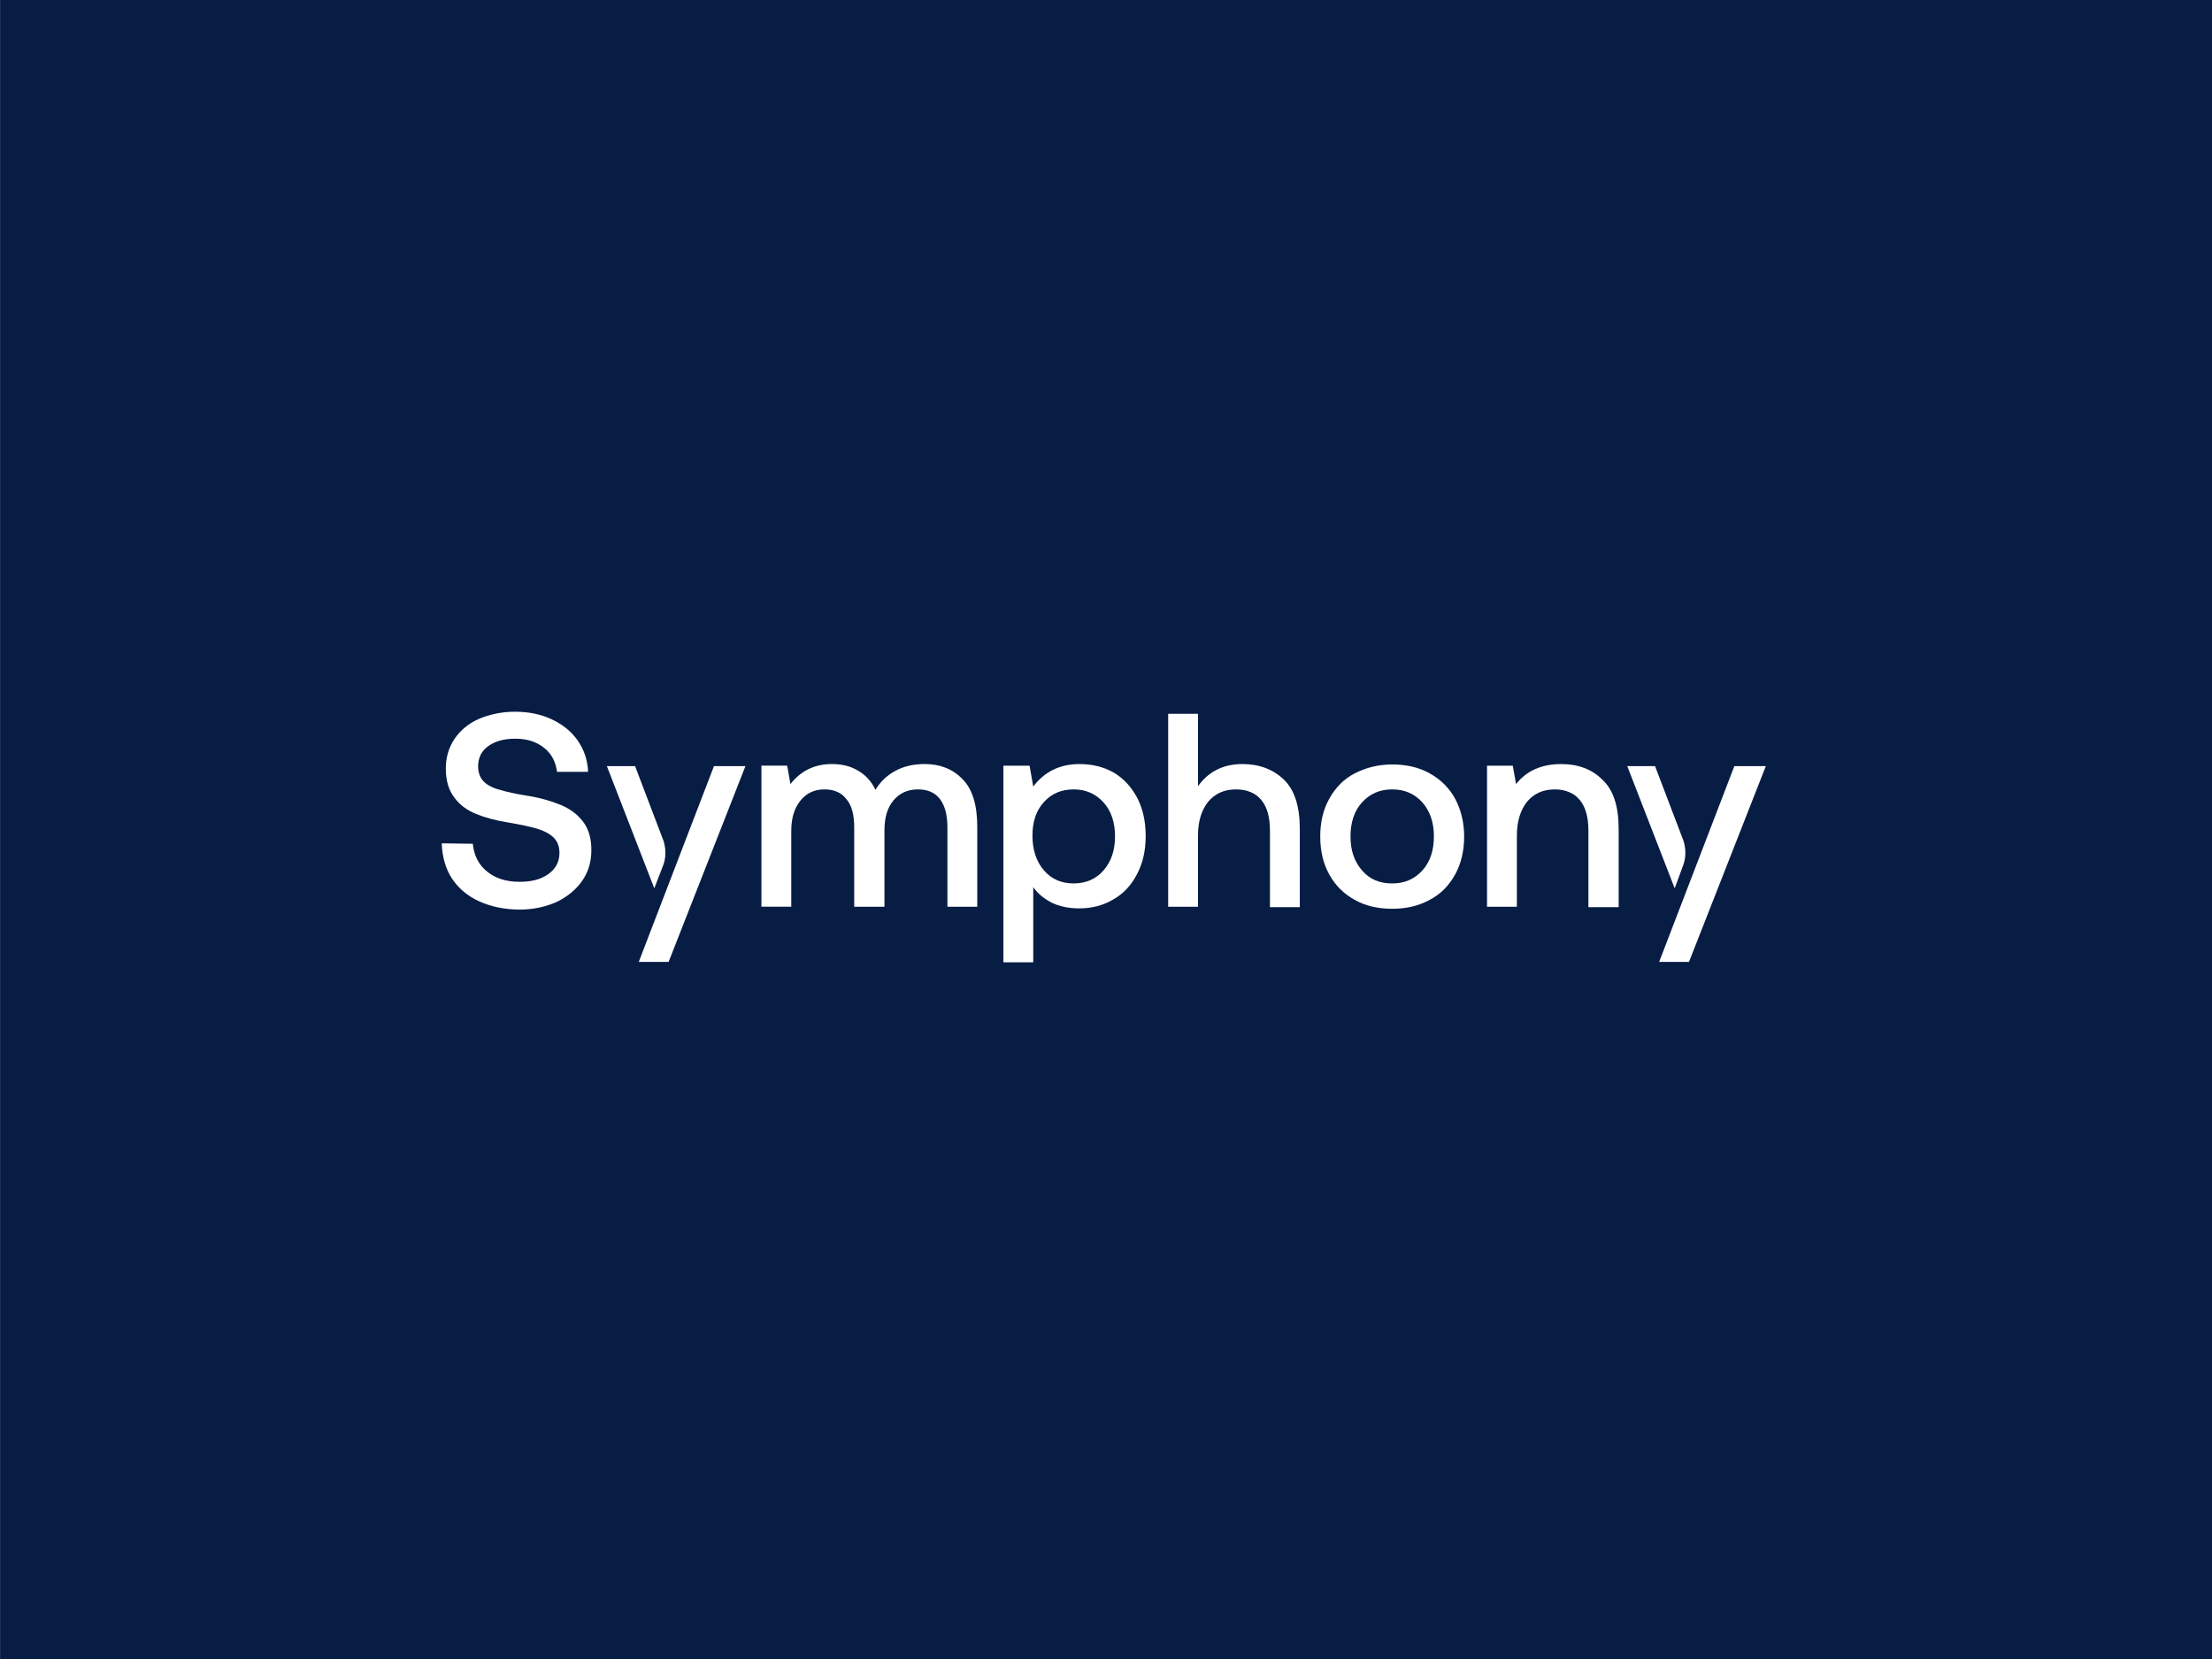
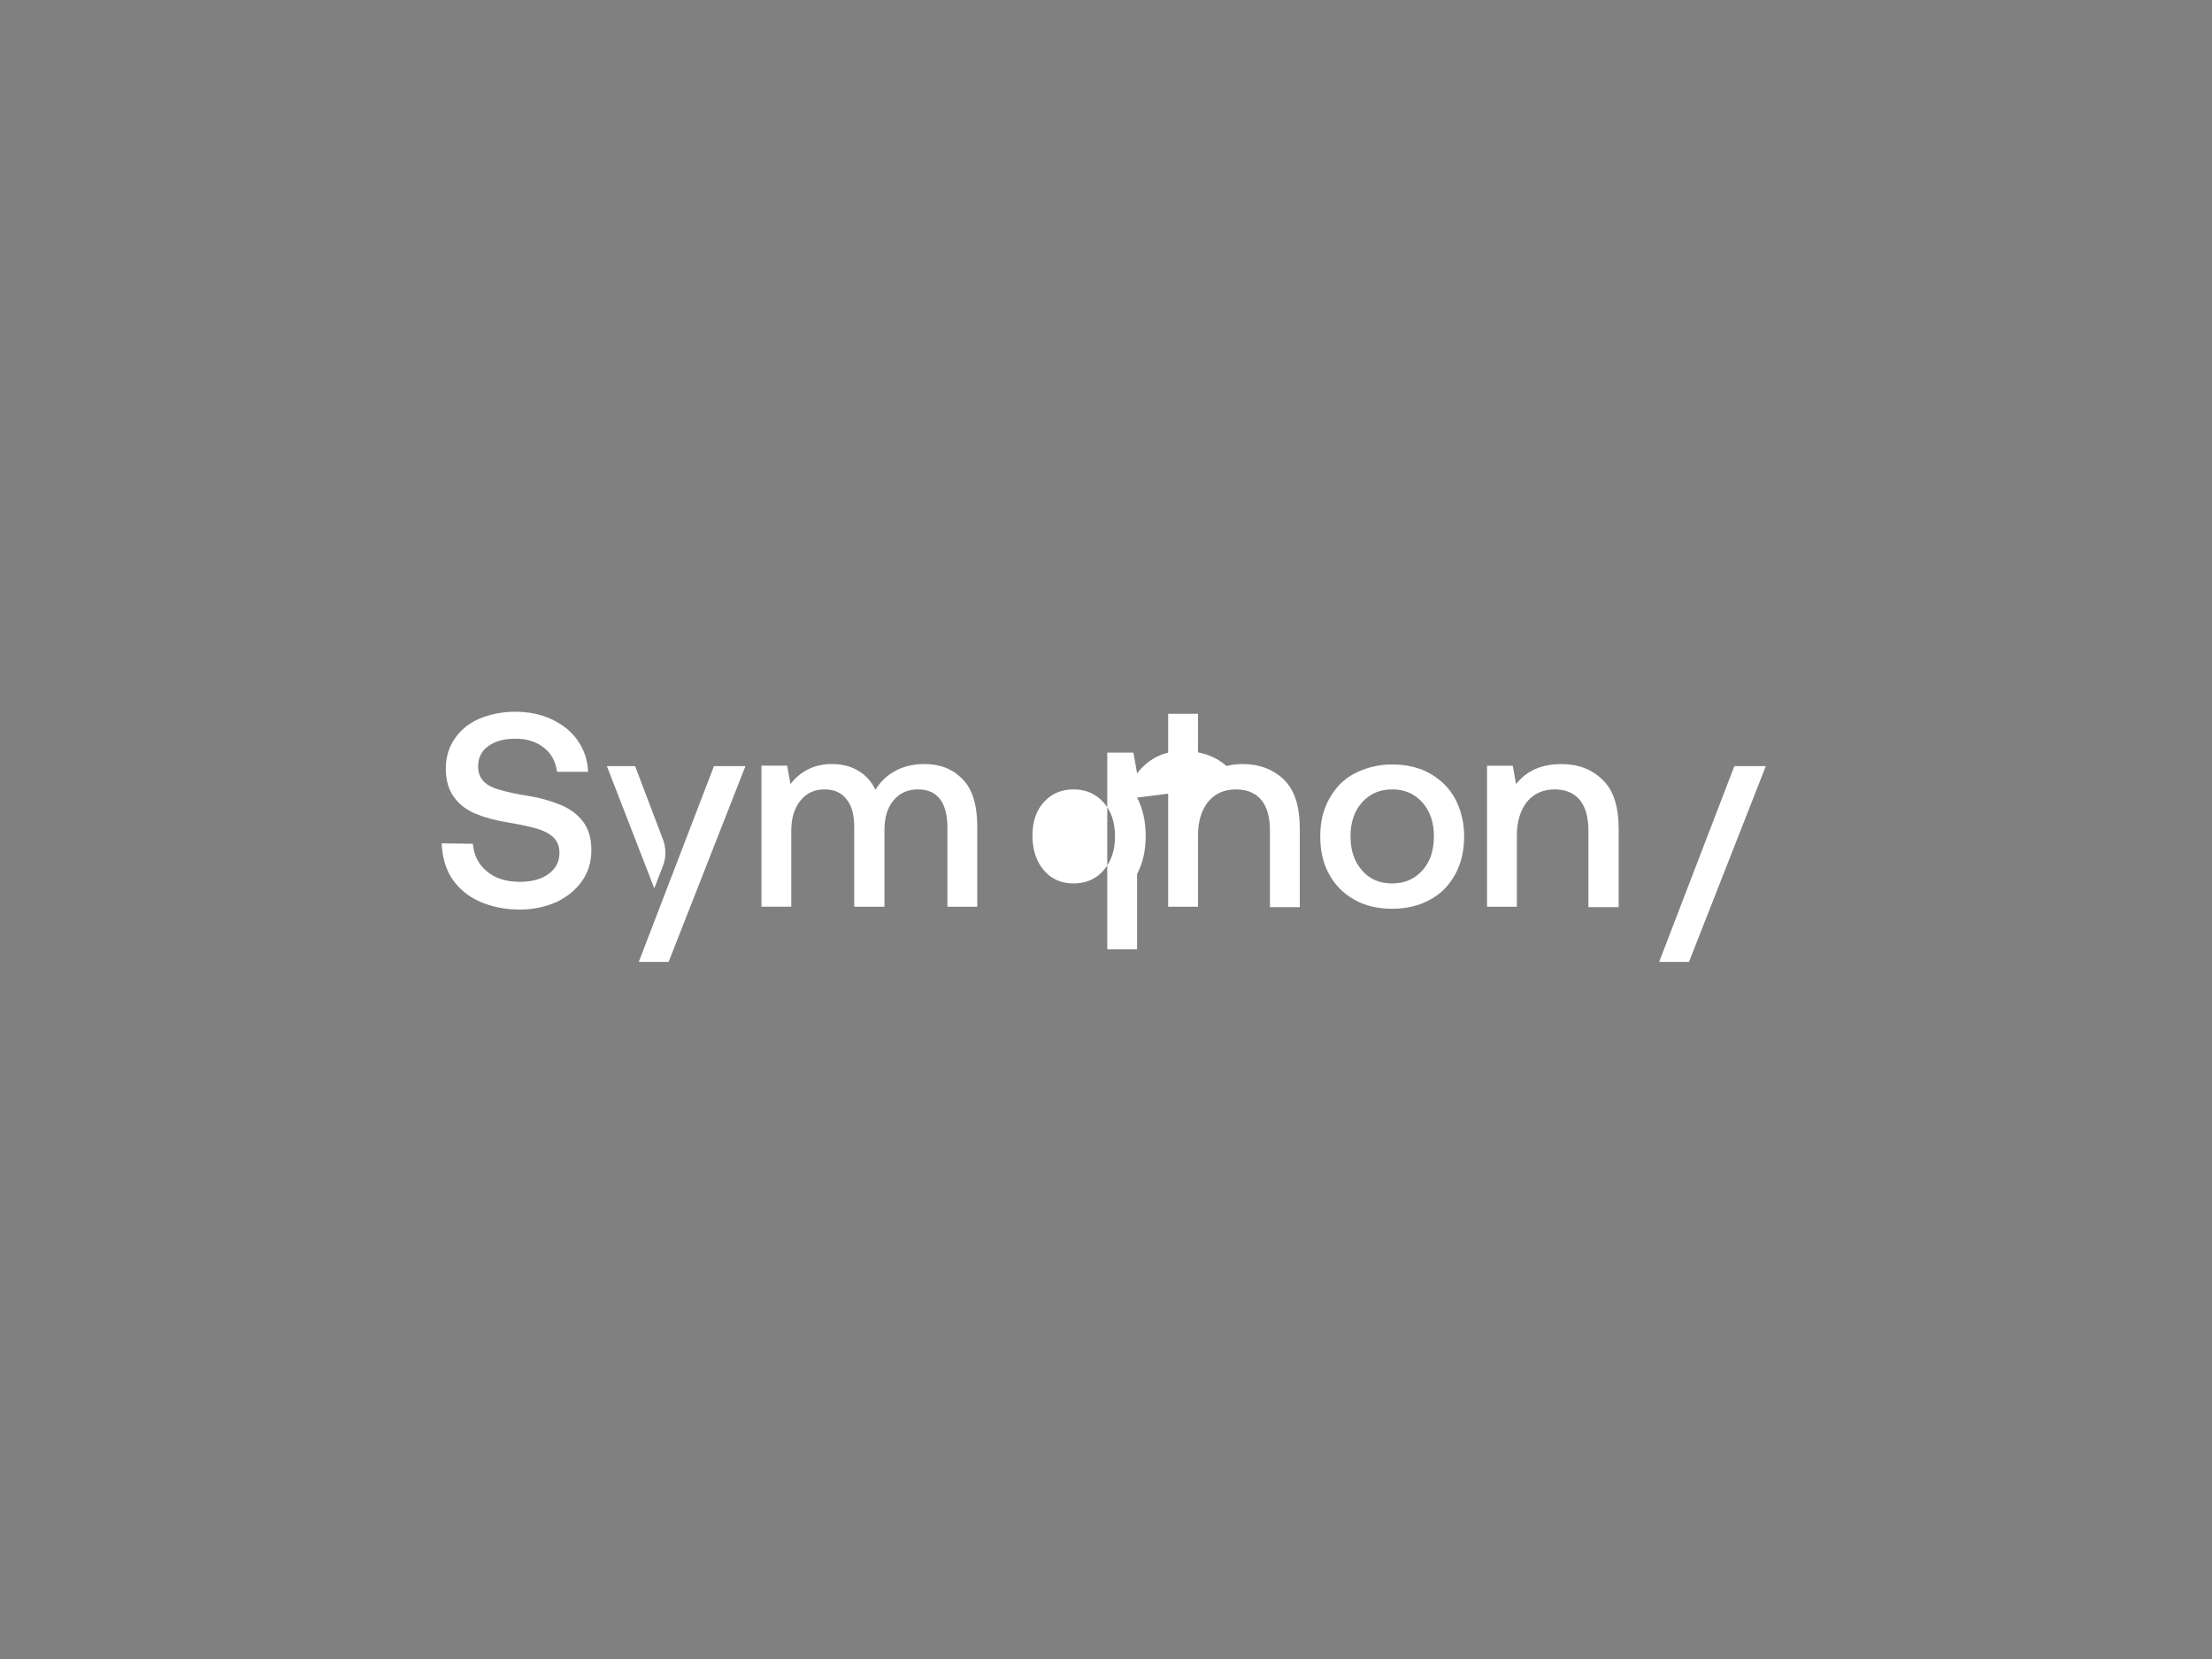
<svg xmlns="http://www.w3.org/2000/svg" id="Layer_1" version="1.1" viewBox="0 0 226.772 170.079">
  <rect x="0" y="0" width="226.772" height="170.079" fill="#808080" stroke="none" />
  <defs>
    <style>
      .st0 {
        fill: #fff;
      }

      .st1 {
        fill: #081d44;
      }
    </style>
  </defs>
-   <rect class="st1" x=".017" y="0" width="226.772" height="170.079" />
  <g>
    <path class="st0" d="M49.936,89.353c.88.713,1.97,1.048,3.353,1.048,1.215,0,2.179-.252,2.934-.796s1.132-1.257,1.132-2.179c0-.671-.21-1.173-.629-1.593-.419-.377-.964-.671-1.676-.88s-1.676-.419-2.934-.629c-1.299-.21-2.389-.503-3.311-.88s-1.676-.922-2.221-1.676c-.587-.754-.88-1.76-.88-2.976,0-1.132.293-2.137.88-3.018.587-.88,1.425-1.593,2.473-2.054s2.347-.754,3.73-.754,2.682.252,3.814.796,2.012,1.257,2.64,2.179c.629.922,1.006,1.97,1.048,3.185h-3.185c-.126-1.006-.545-1.844-1.341-2.473s-1.76-.922-2.934-.922-2.054.252-2.766.754-1.048,1.215-1.048,2.095c0,.629.21,1.173.587,1.551s.964.671,1.635.838c.671.21,1.635.419,2.934.629s2.389.545,3.311.922,1.676.922,2.263,1.676.88,1.718.88,2.934-.293,2.221-.922,3.143c-.629.922-1.509,1.635-2.599,2.179-1.132.503-2.389.796-3.814.796-1.551,0-2.934-.293-4.149-.838s-2.137-1.341-2.808-2.347-1.006-2.305-1.048-3.604l3.185.042c.126,1.215.587,2.137,1.467,2.85h0Z" />
    <path class="st0" d="M100.187,84.784v8.173h-3.059v-8.131c0-1.257-.252-2.221-.754-2.892-.503-.671-1.257-1.006-2.263-1.006-1.048,0-1.886.377-2.515,1.132-.629.754-.922,1.76-.922,3.059v7.837h-3.101v-8.131c0-1.299-.252-2.263-.796-2.892-.503-.671-1.257-1.006-2.263-1.006s-1.844.377-2.473,1.173-.922,1.802-.922,3.101v7.753h-3.059v-14.459h2.64l.335,1.886c1.048-1.341,2.473-2.054,4.233-2.054,1.006,0,1.928.21,2.682.671.754.419,1.383,1.09,1.802,1.97.503-.838,1.173-1.467,2.012-1.928s1.844-.713,3.018-.713c1.593,0,2.892.503,3.898,1.551,1.006,1.006,1.509,2.64,1.509,4.904h-0Z" />
-     <path class="st0" d="M116.574,81.767c.587,1.132.88,2.431.88,3.94s-.293,2.766-.88,3.898c-.587,1.132-1.383,2.012-2.431,2.599-1.048.629-2.221.922-3.521.922-1.09,0-2.012-.21-2.808-.587-.796-.419-1.425-.922-1.886-1.593v7.712h-3.059v-20.159h2.682l.377,2.137c1.173-1.551,2.766-2.305,4.736-2.305,1.299,0,2.515.293,3.521.88,1.006.587,1.802,1.467,2.389,2.557h0ZM114.31,85.748c0-1.425-.377-2.599-1.173-3.479s-1.802-1.341-3.059-1.341-2.263.419-3.059,1.299c-.796.88-1.173,2.012-1.173,3.437s.377,2.64,1.173,3.562,1.802,1.341,3.059,1.341,2.305-.461,3.059-1.341c.796-.922,1.173-2.054,1.173-3.479Z" />
+     <path class="st0" d="M116.574,81.767c.587,1.132.88,2.431.88,3.94s-.293,2.766-.88,3.898v7.712h-3.059v-20.159h2.682l.377,2.137c1.173-1.551,2.766-2.305,4.736-2.305,1.299,0,2.515.293,3.521.88,1.006.587,1.802,1.467,2.389,2.557h0ZM114.31,85.748c0-1.425-.377-2.599-1.173-3.479s-1.802-1.341-3.059-1.341-2.263.419-3.059,1.299c-.796.88-1.173,2.012-1.173,3.437s.377,2.64,1.173,3.562,1.802,1.341,3.059,1.341,2.305-.461,3.059-1.341c.796-.922,1.173-2.054,1.173-3.479Z" />
    <path class="st0" d="M133.254,84.994v8.005h-3.059v-7.837c0-1.383-.293-2.431-.88-3.143s-1.467-1.09-2.598-1.09c-1.215,0-2.137.419-2.85,1.257-.671.838-1.048,1.97-1.048,3.437v7.334h-3.059v-19.782h3.059v7.418c1.09-1.509,2.599-2.263,4.568-2.263,1.718,0,3.143.545,4.233,1.593,1.09,1.048,1.635,2.724,1.635,5.071h-0Z" />
    <path class="st0" d="M136.272,89.646c-.629-1.132-.922-2.431-.922-3.898s.293-2.724.922-3.856,1.467-2.012,2.599-2.599,2.431-.922,3.856-.922,2.766.293,3.856.922c1.132.629,2.012,1.509,2.599,2.599.587,1.09.922,2.431.922,3.856s-.293,2.766-.922,3.898-1.467,2.012-2.599,2.599c-1.132.629-2.431.922-3.856.922s-2.766-.293-3.856-.922c-1.132-.629-1.97-1.467-2.599-2.599ZM147.001,85.748c0-1.425-.377-2.557-1.173-3.479-.796-.88-1.802-1.341-3.101-1.341s-2.305.461-3.101,1.341-1.173,2.054-1.173,3.479.377,2.557,1.173,3.479,1.802,1.341,3.101,1.341,2.305-.461,3.101-1.341,1.173-2.054,1.173-3.479Z" />
    <path class="st0" d="M165.944,84.994v8.005h-3.101v-7.837c0-1.383-.293-2.431-.88-3.143s-1.467-1.09-2.557-1.09c-1.215,0-2.137.419-2.85,1.257-.671.838-1.048,2.012-1.048,3.479v7.292h-3.059v-14.459h2.64l.335,1.886c1.09-1.383,2.64-2.054,4.652-2.054,1.718,0,3.143.545,4.191,1.593,1.132,1.048,1.676,2.724,1.676,5.071h-0Z" />
    <path class="st0" d="M67.999,88.682h0c.461-1.257.042-2.389.042-2.431l-2.934-7.712h-2.892l4.862,12.531.922-2.389h0Z" />
    <polygon class="st0" points="73.196 78.54 65.485 98.615 68.544 98.615 76.423 78.54 73.196 78.54" />
-     <path class="st0" d="M172.566,88.682h0c.461-1.257.042-2.389.042-2.431l-2.934-7.712h-2.85l4.862,12.531.88-2.389h0Z" />
    <polygon class="st0" points="177.805 78.54 170.093 98.615 173.153 98.615 181.032 78.54 177.805 78.54" />
  </g>
</svg>